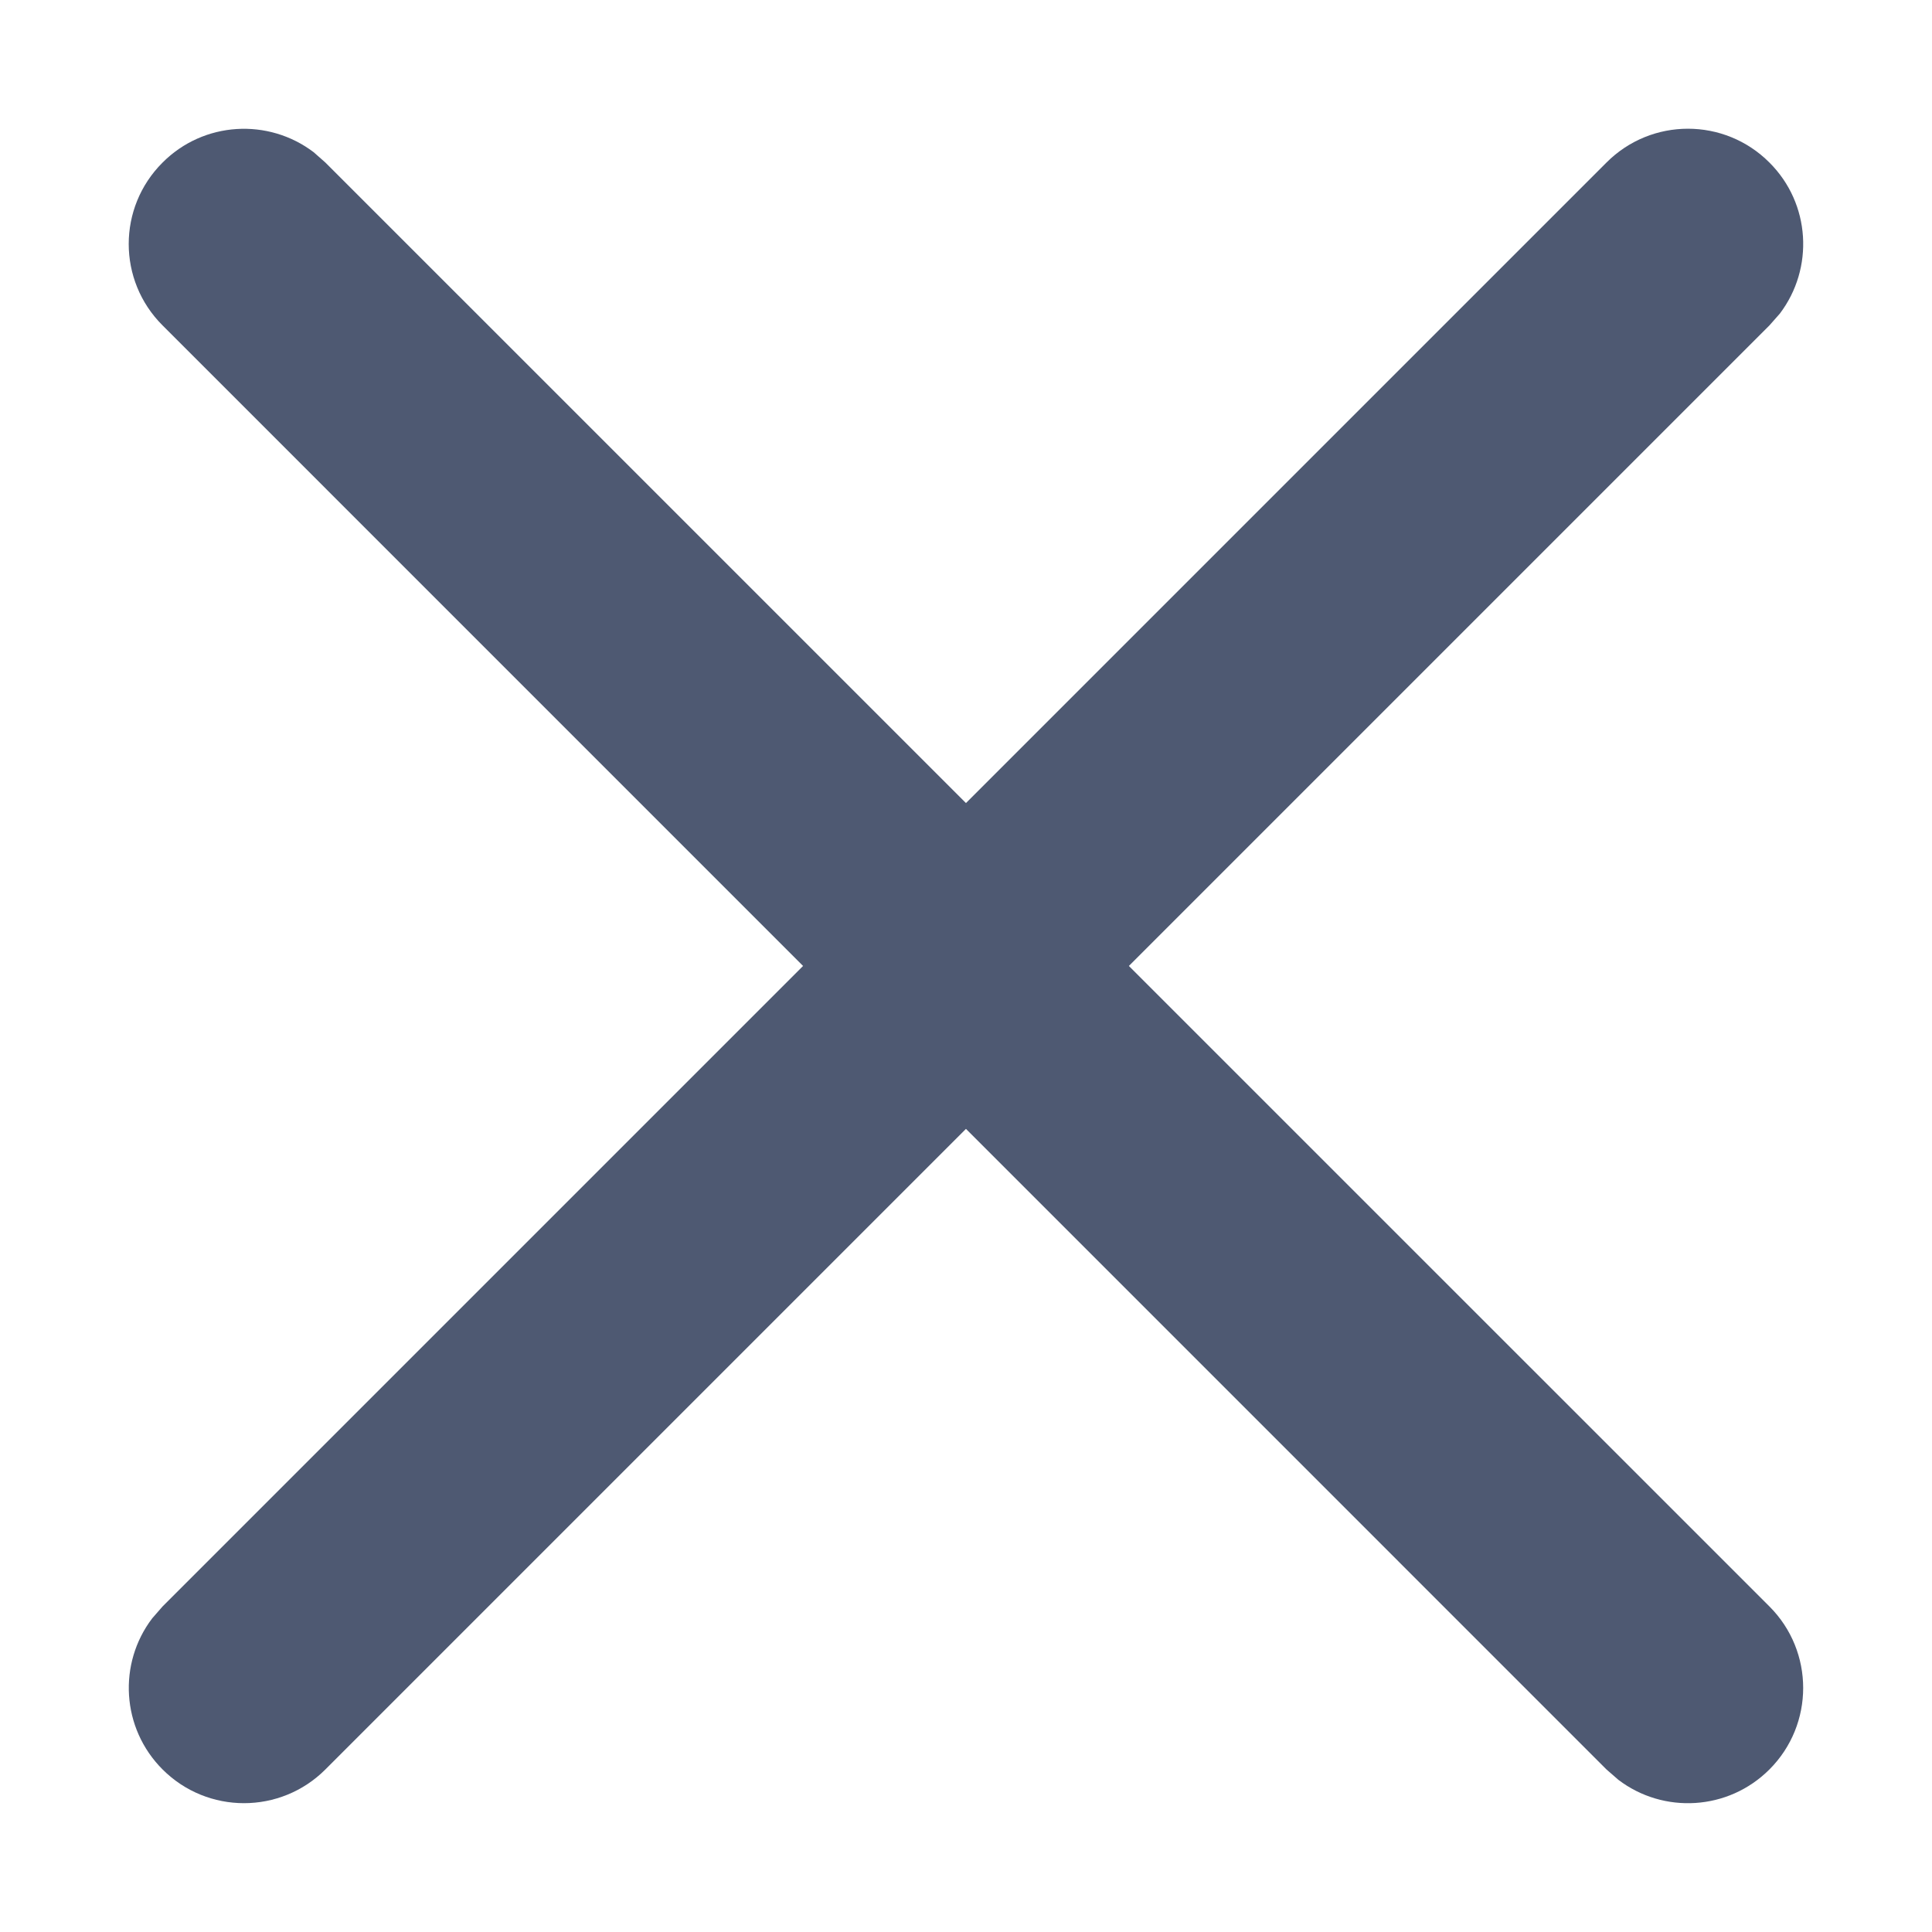
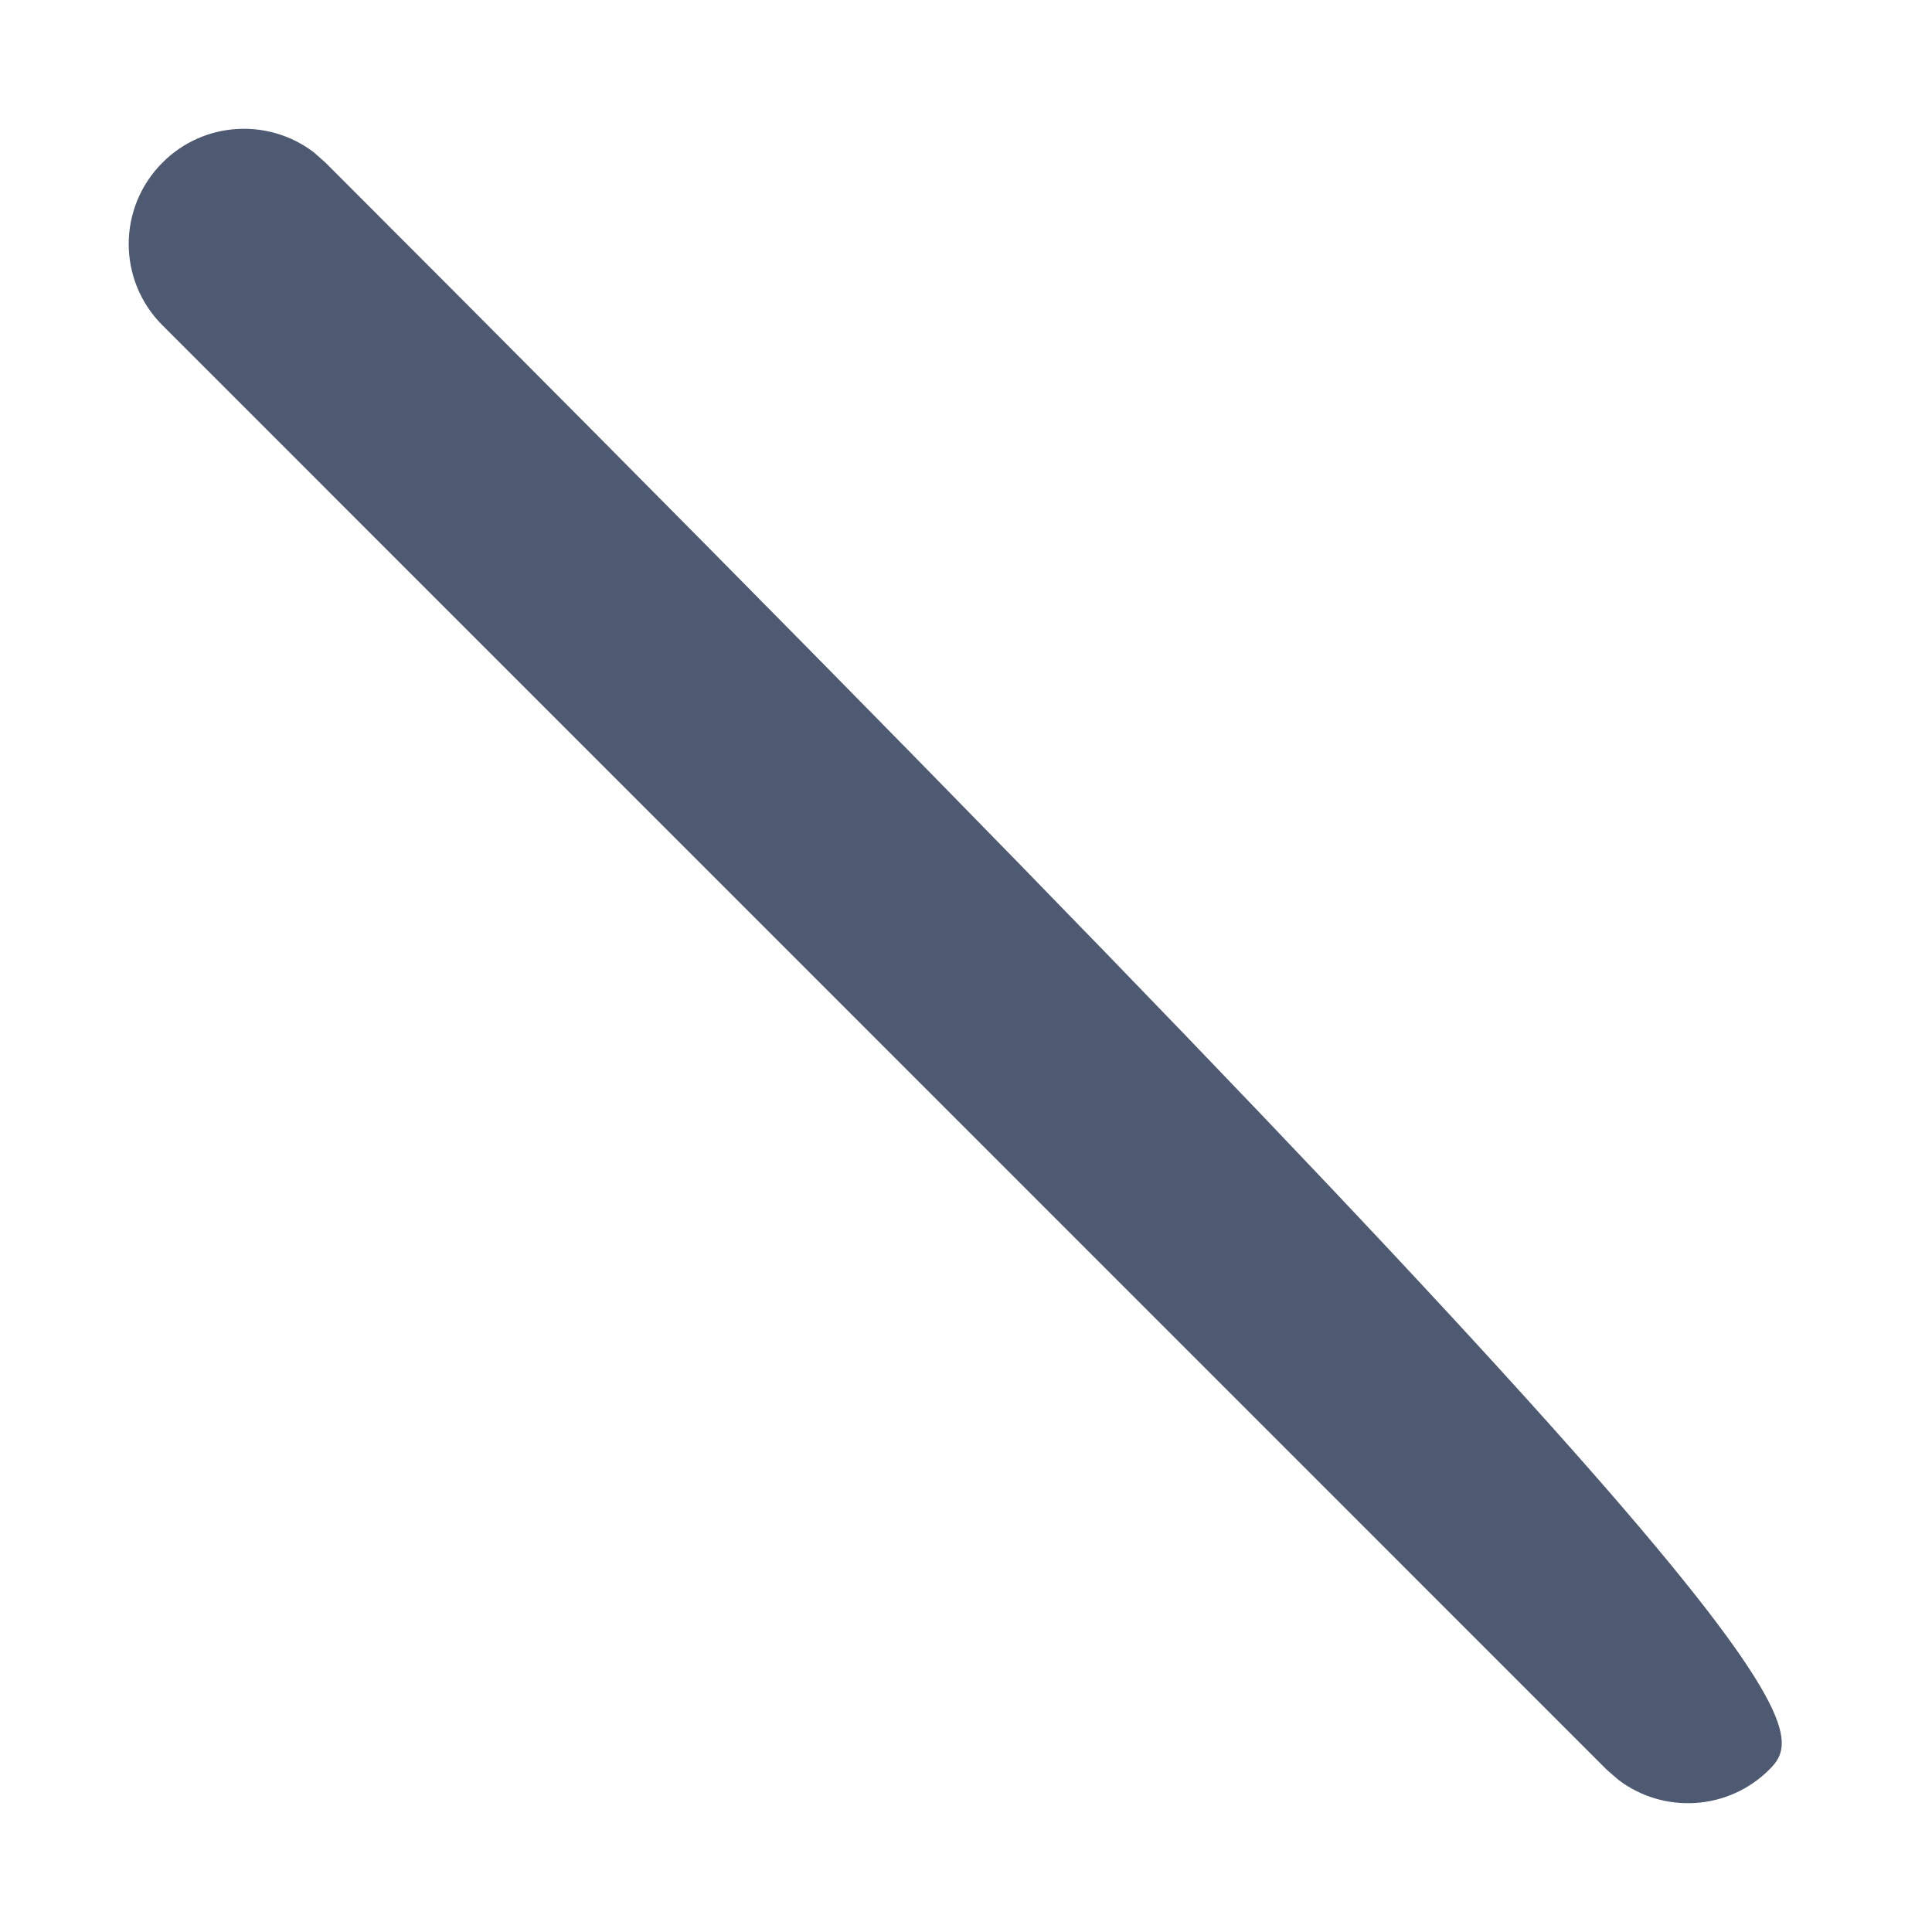
<svg xmlns="http://www.w3.org/2000/svg" width="14px" height="14px" viewBox="0 0 14 14" version="1.1">
  <title>4DAC7941-4E95-4086-B7EC-4B1A40BCA31E</title>
  <g id="Component---Header" stroke="none" stroke-width="1" fill="none" fill-rule="evenodd">
    <g id="Tablet-/-Header-(Menu)" transform="translate(-988, -22)" fill="#4E5972" fill-rule="nonzero">
      <g id="Icon/X" transform="translate(988, 22)">
        <g id="ic-x" transform="translate(0.933, 0.933)">
-           <path d="M0.245,0.245 C0.543,-0.054 1.012,-0.079 1.34,0.17 L1.425,0.245 L11.889,10.708 C12.215,11.034 12.215,11.563 11.889,11.889 C11.59,12.188 11.121,12.213 10.794,11.964 L10.708,11.889 L0.245,1.425 C-0.082,1.099 -0.082,0.571 0.245,0.245 Z" id="Stroke-1" />
-           <path d="M10.708,0.245 C11.034,-0.082 11.563,-0.082 11.889,0.245 C12.188,0.543 12.213,1.012 11.964,1.34 L11.889,1.425 L1.425,11.889 C1.099,12.215 0.571,12.215 0.245,11.889 C-0.054,11.59 -0.079,11.121 0.17,10.794 L0.245,10.708 L10.708,0.245 Z" id="Stroke-3" />
+           <path d="M0.245,0.245 C0.543,-0.054 1.012,-0.079 1.34,0.17 L1.425,0.245 C12.215,11.034 12.215,11.563 11.889,11.889 C11.59,12.188 11.121,12.213 10.794,11.964 L10.708,11.889 L0.245,1.425 C-0.082,1.099 -0.082,0.571 0.245,0.245 Z" id="Stroke-1" />
        </g>
      </g>
    </g>
  </g>
</svg>